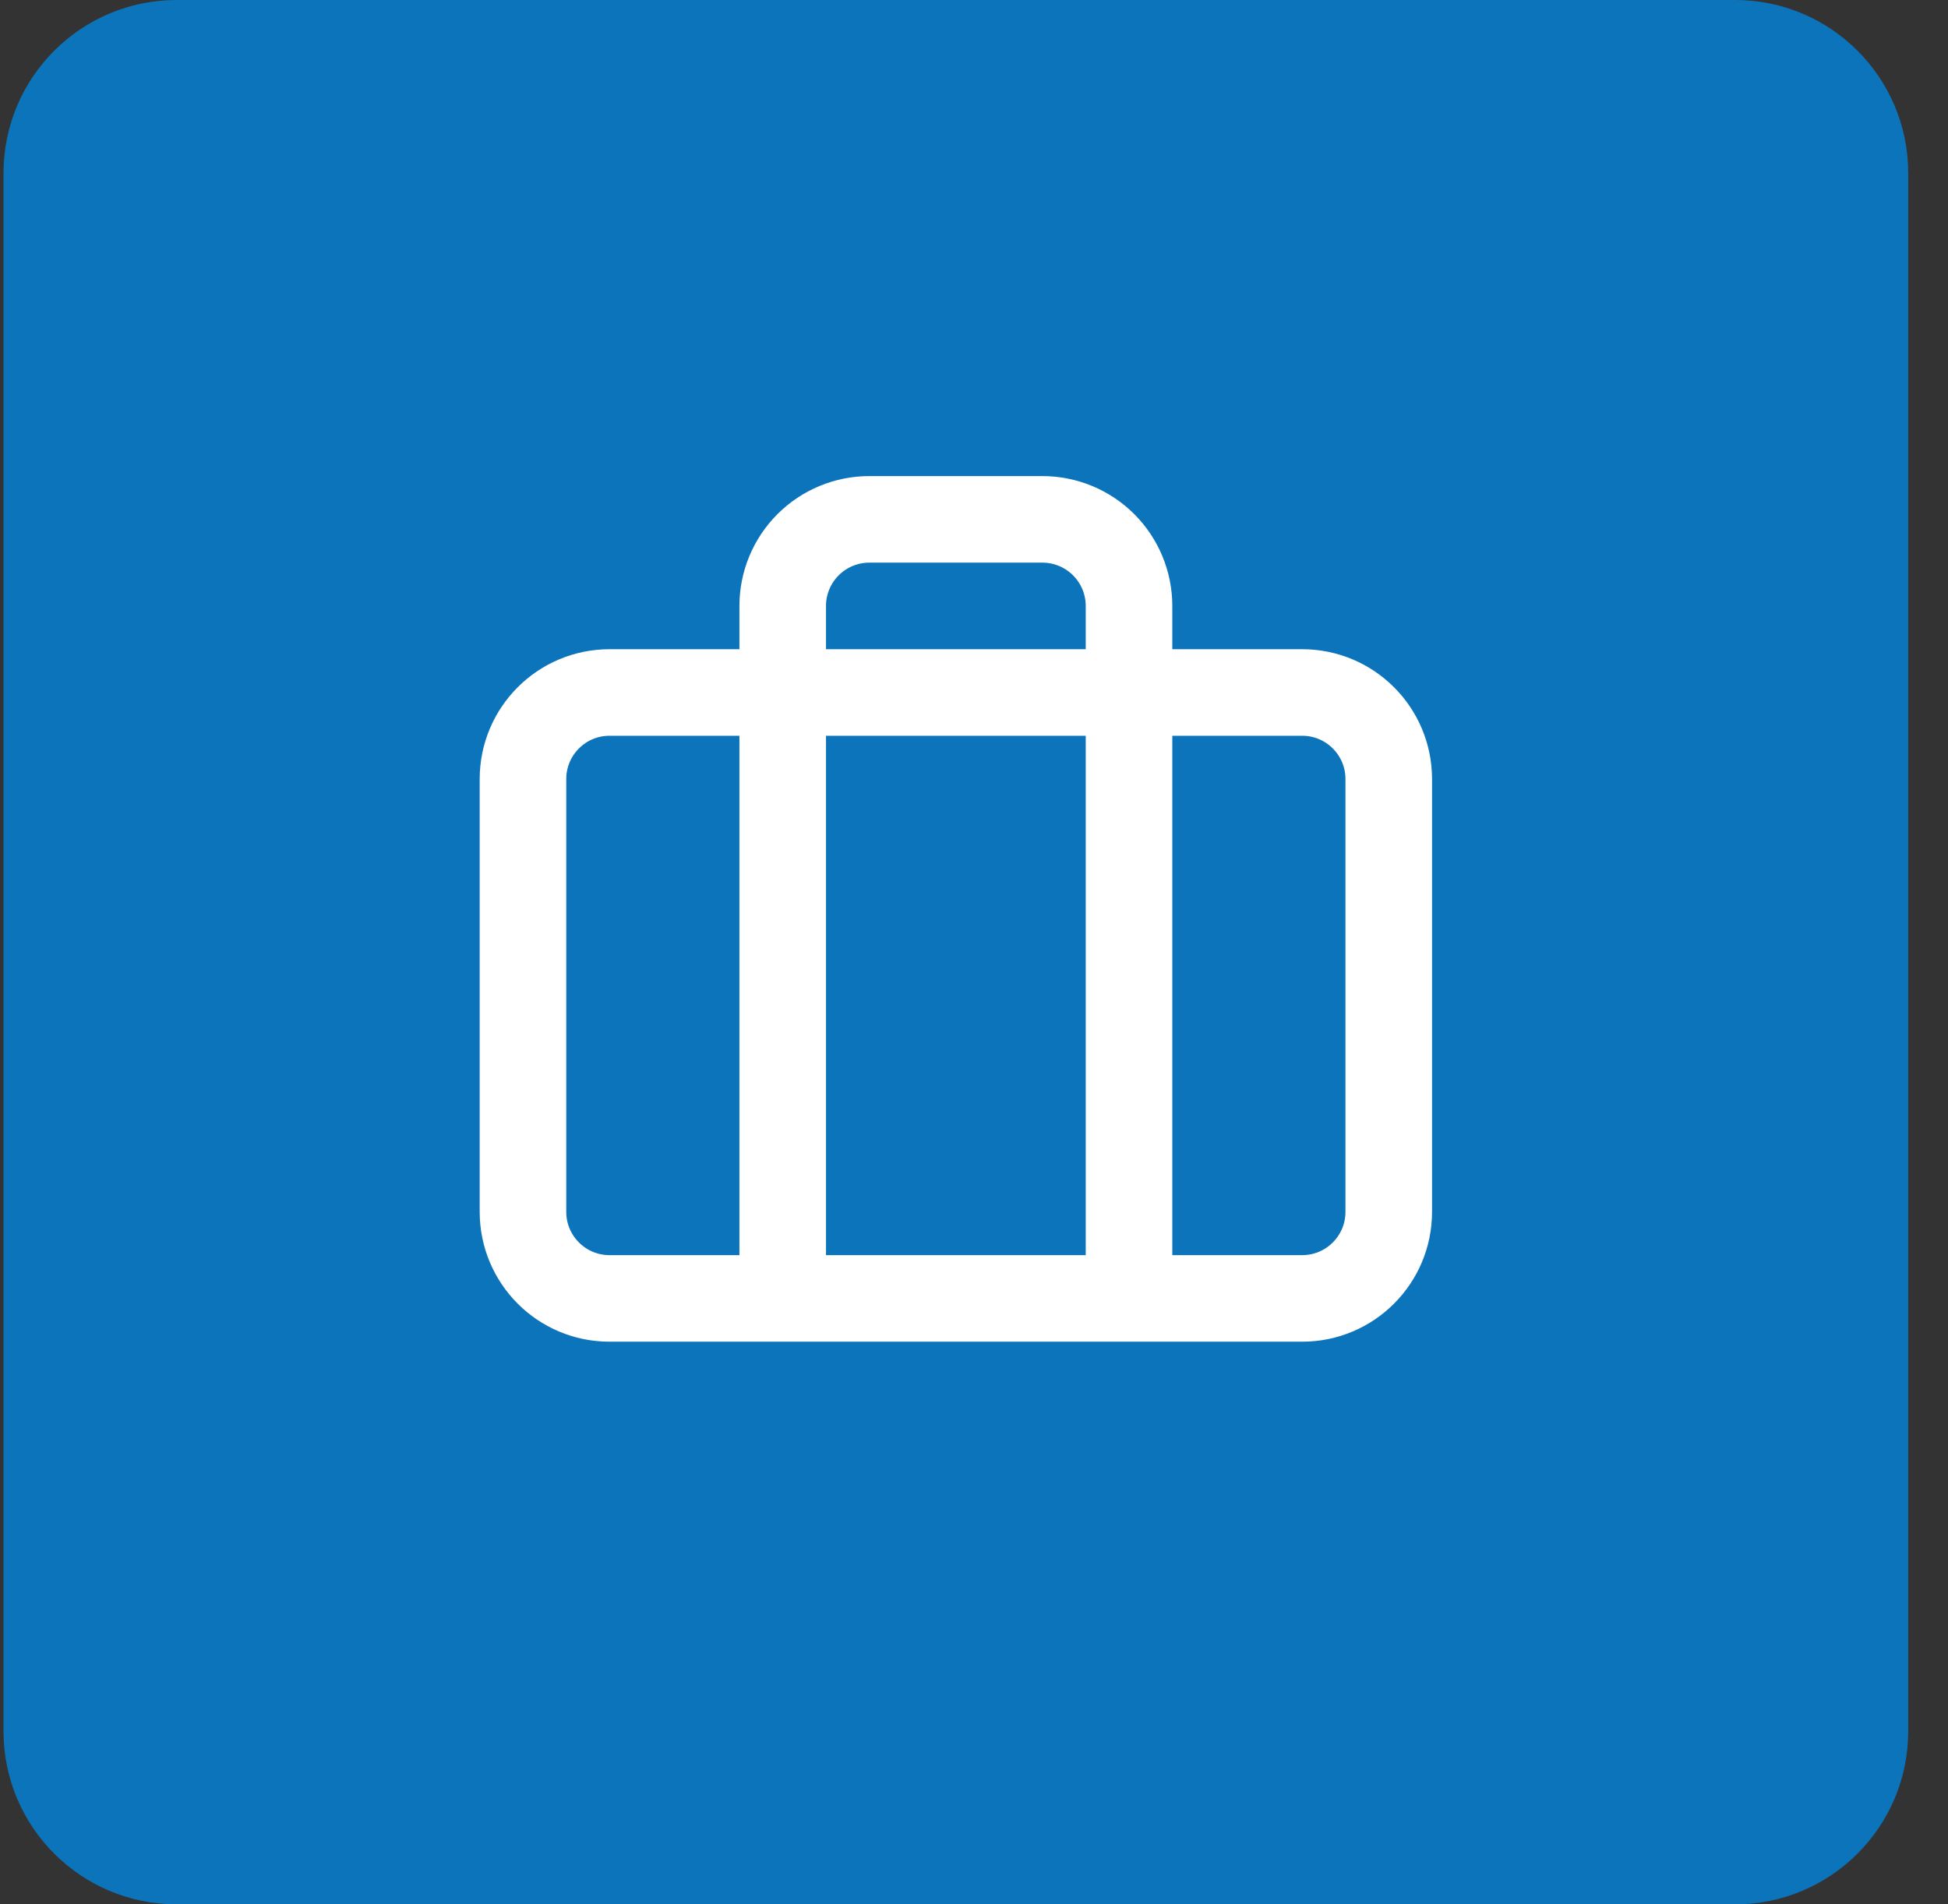
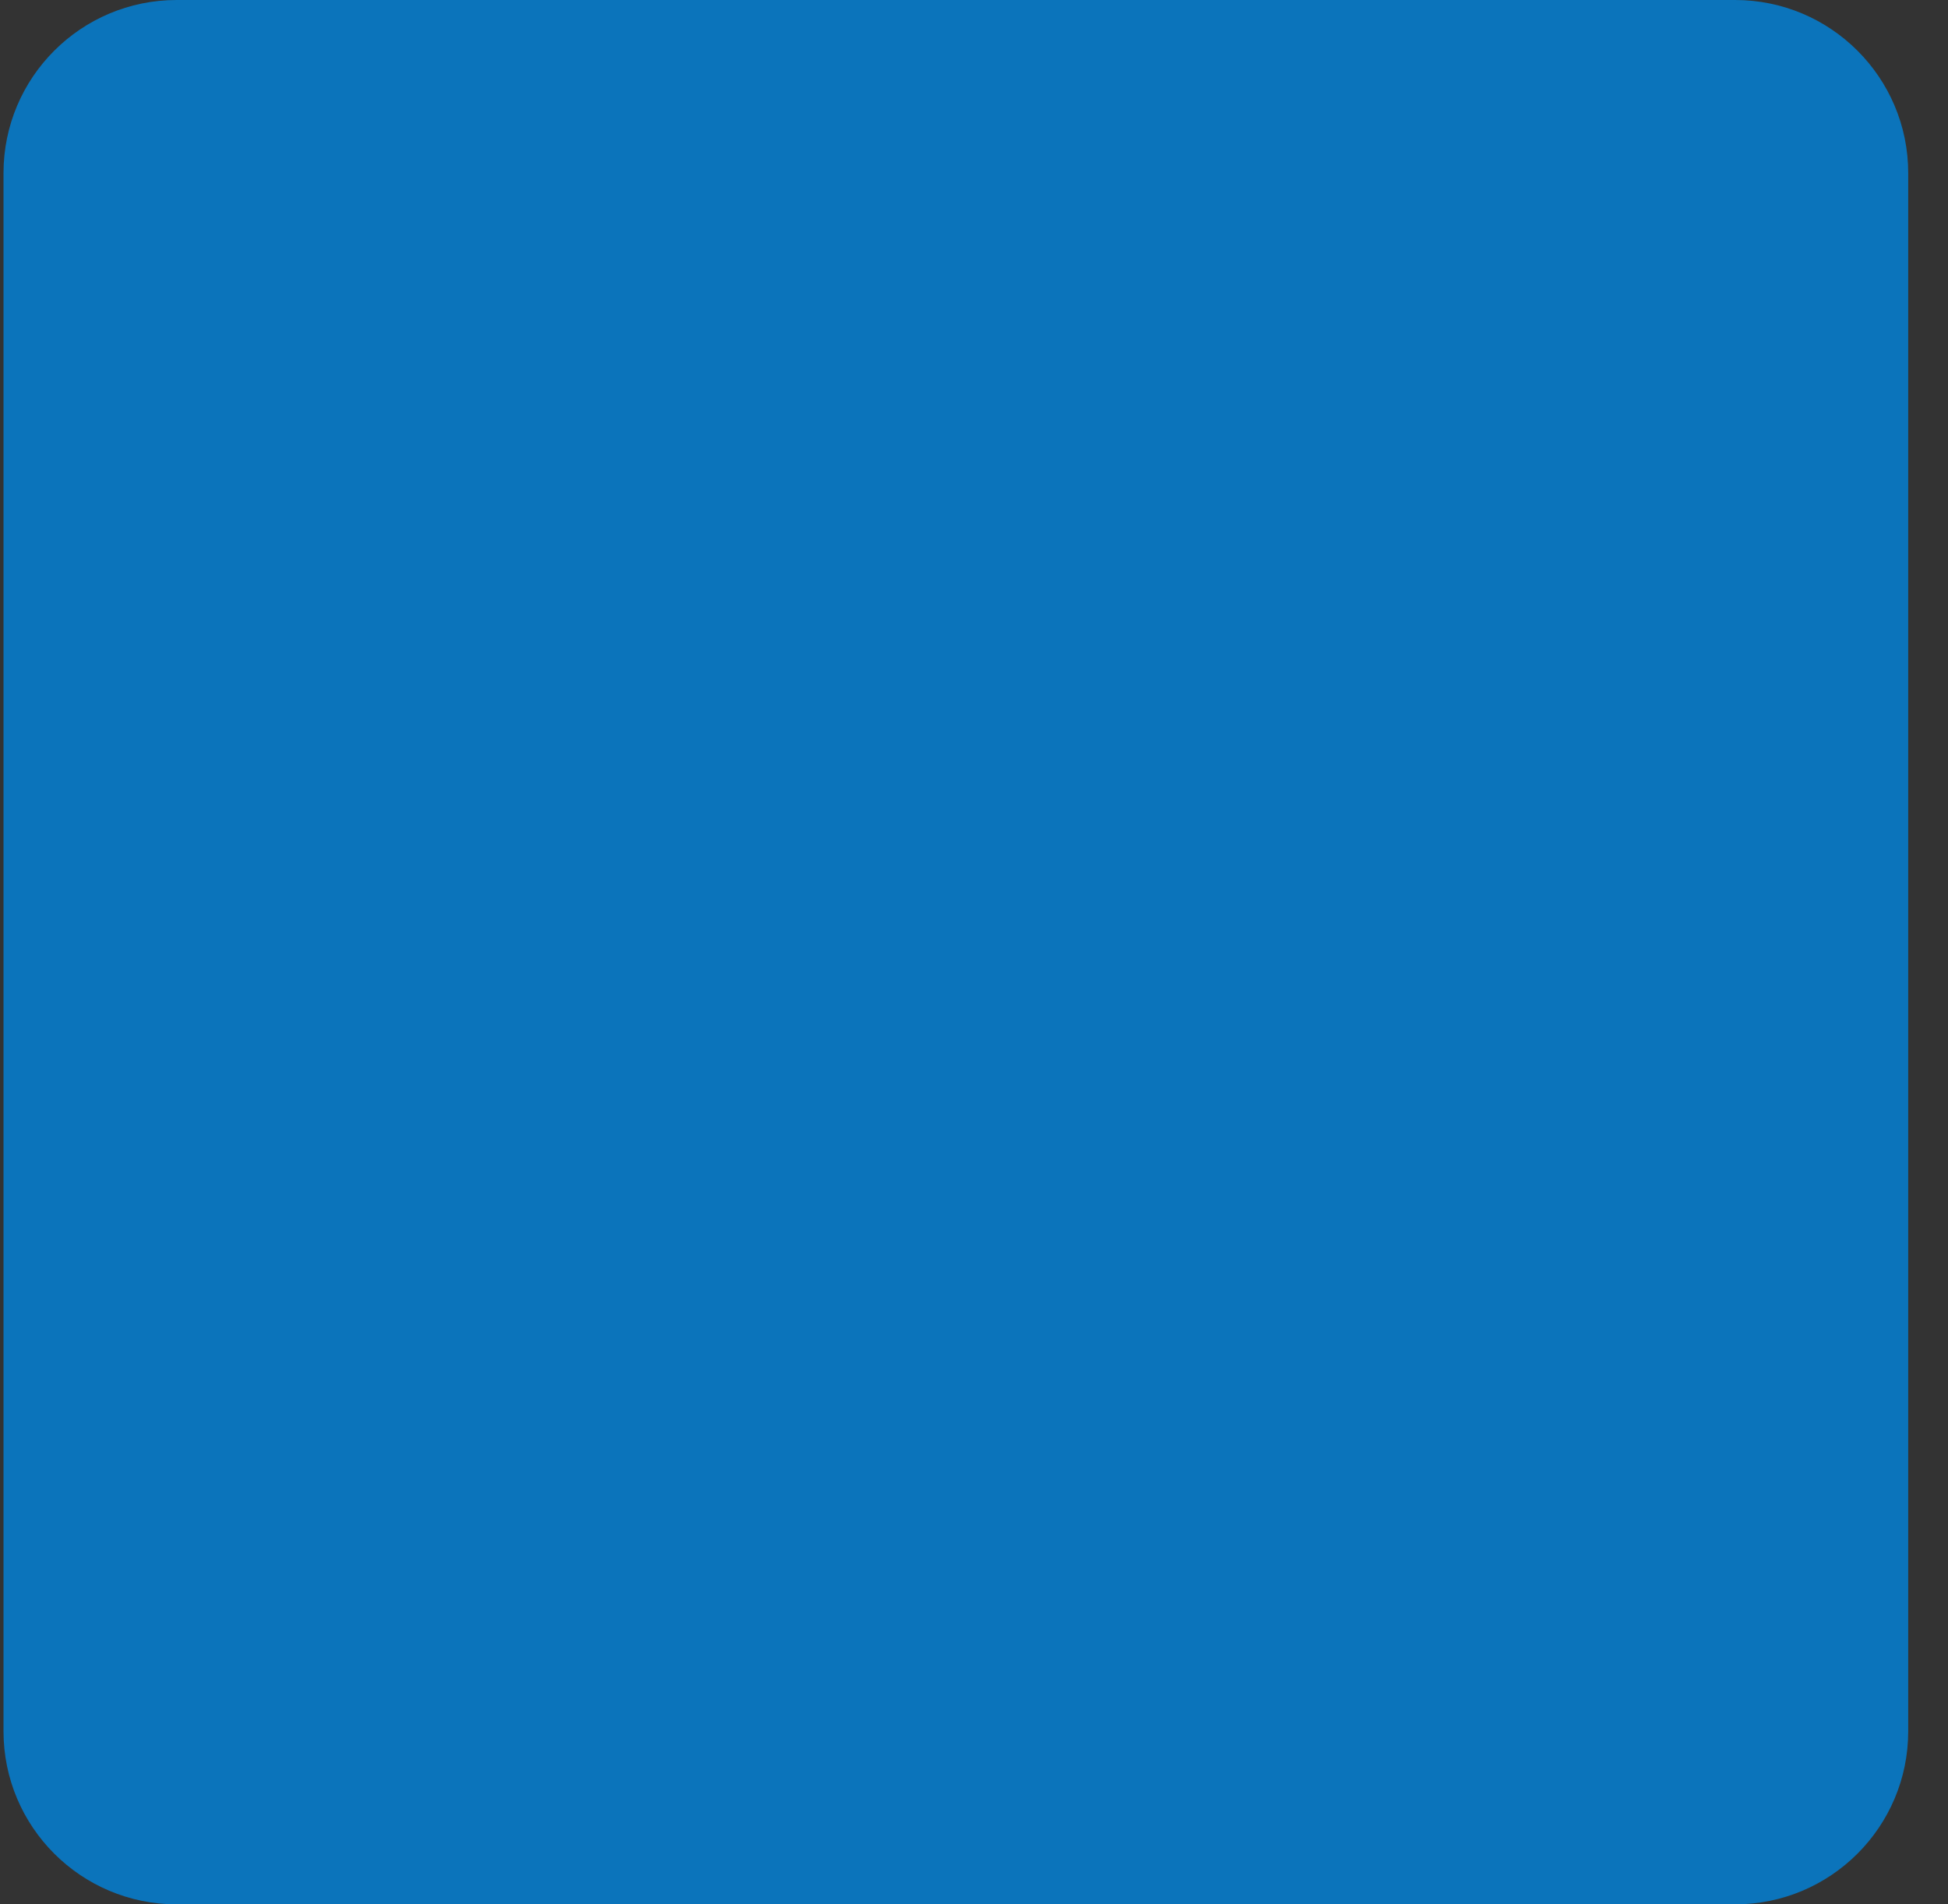
<svg xmlns="http://www.w3.org/2000/svg" width="45" height="44" viewBox="0 0 45 44" fill="none">
  <rect x="0" y="0" width="45" height="44" fill="#333333" stroke="none" />
  <path d="M0.081 4C0.081 1.791 1.872 0 4.081 0H40.081C42.29 0 44.081 1.791 44.081 4V40C44.081 42.209 42.29 44 40.081 44H4.081C1.872 44 0.081 42.209 0.081 40V4Z" fill="#0B74BB" />
-   <path d="M26.081 30V14C26.081 13.47 25.87 12.961 25.495 12.586C25.12 12.211 24.611 12 24.081 12H20.081C19.551 12 19.042 12.211 18.667 12.586C18.292 12.961 18.081 13.47 18.081 14V30M14.081 16H30.081C31.186 16 32.081 16.895 32.081 18V28C32.081 29.105 31.186 30 30.081 30H14.081C12.976 30 12.081 29.105 12.081 28V18C12.081 16.895 12.976 16 14.081 16Z" stroke="white" stroke-width="2" stroke-linecap="round" stroke-linejoin="round" />
</svg>